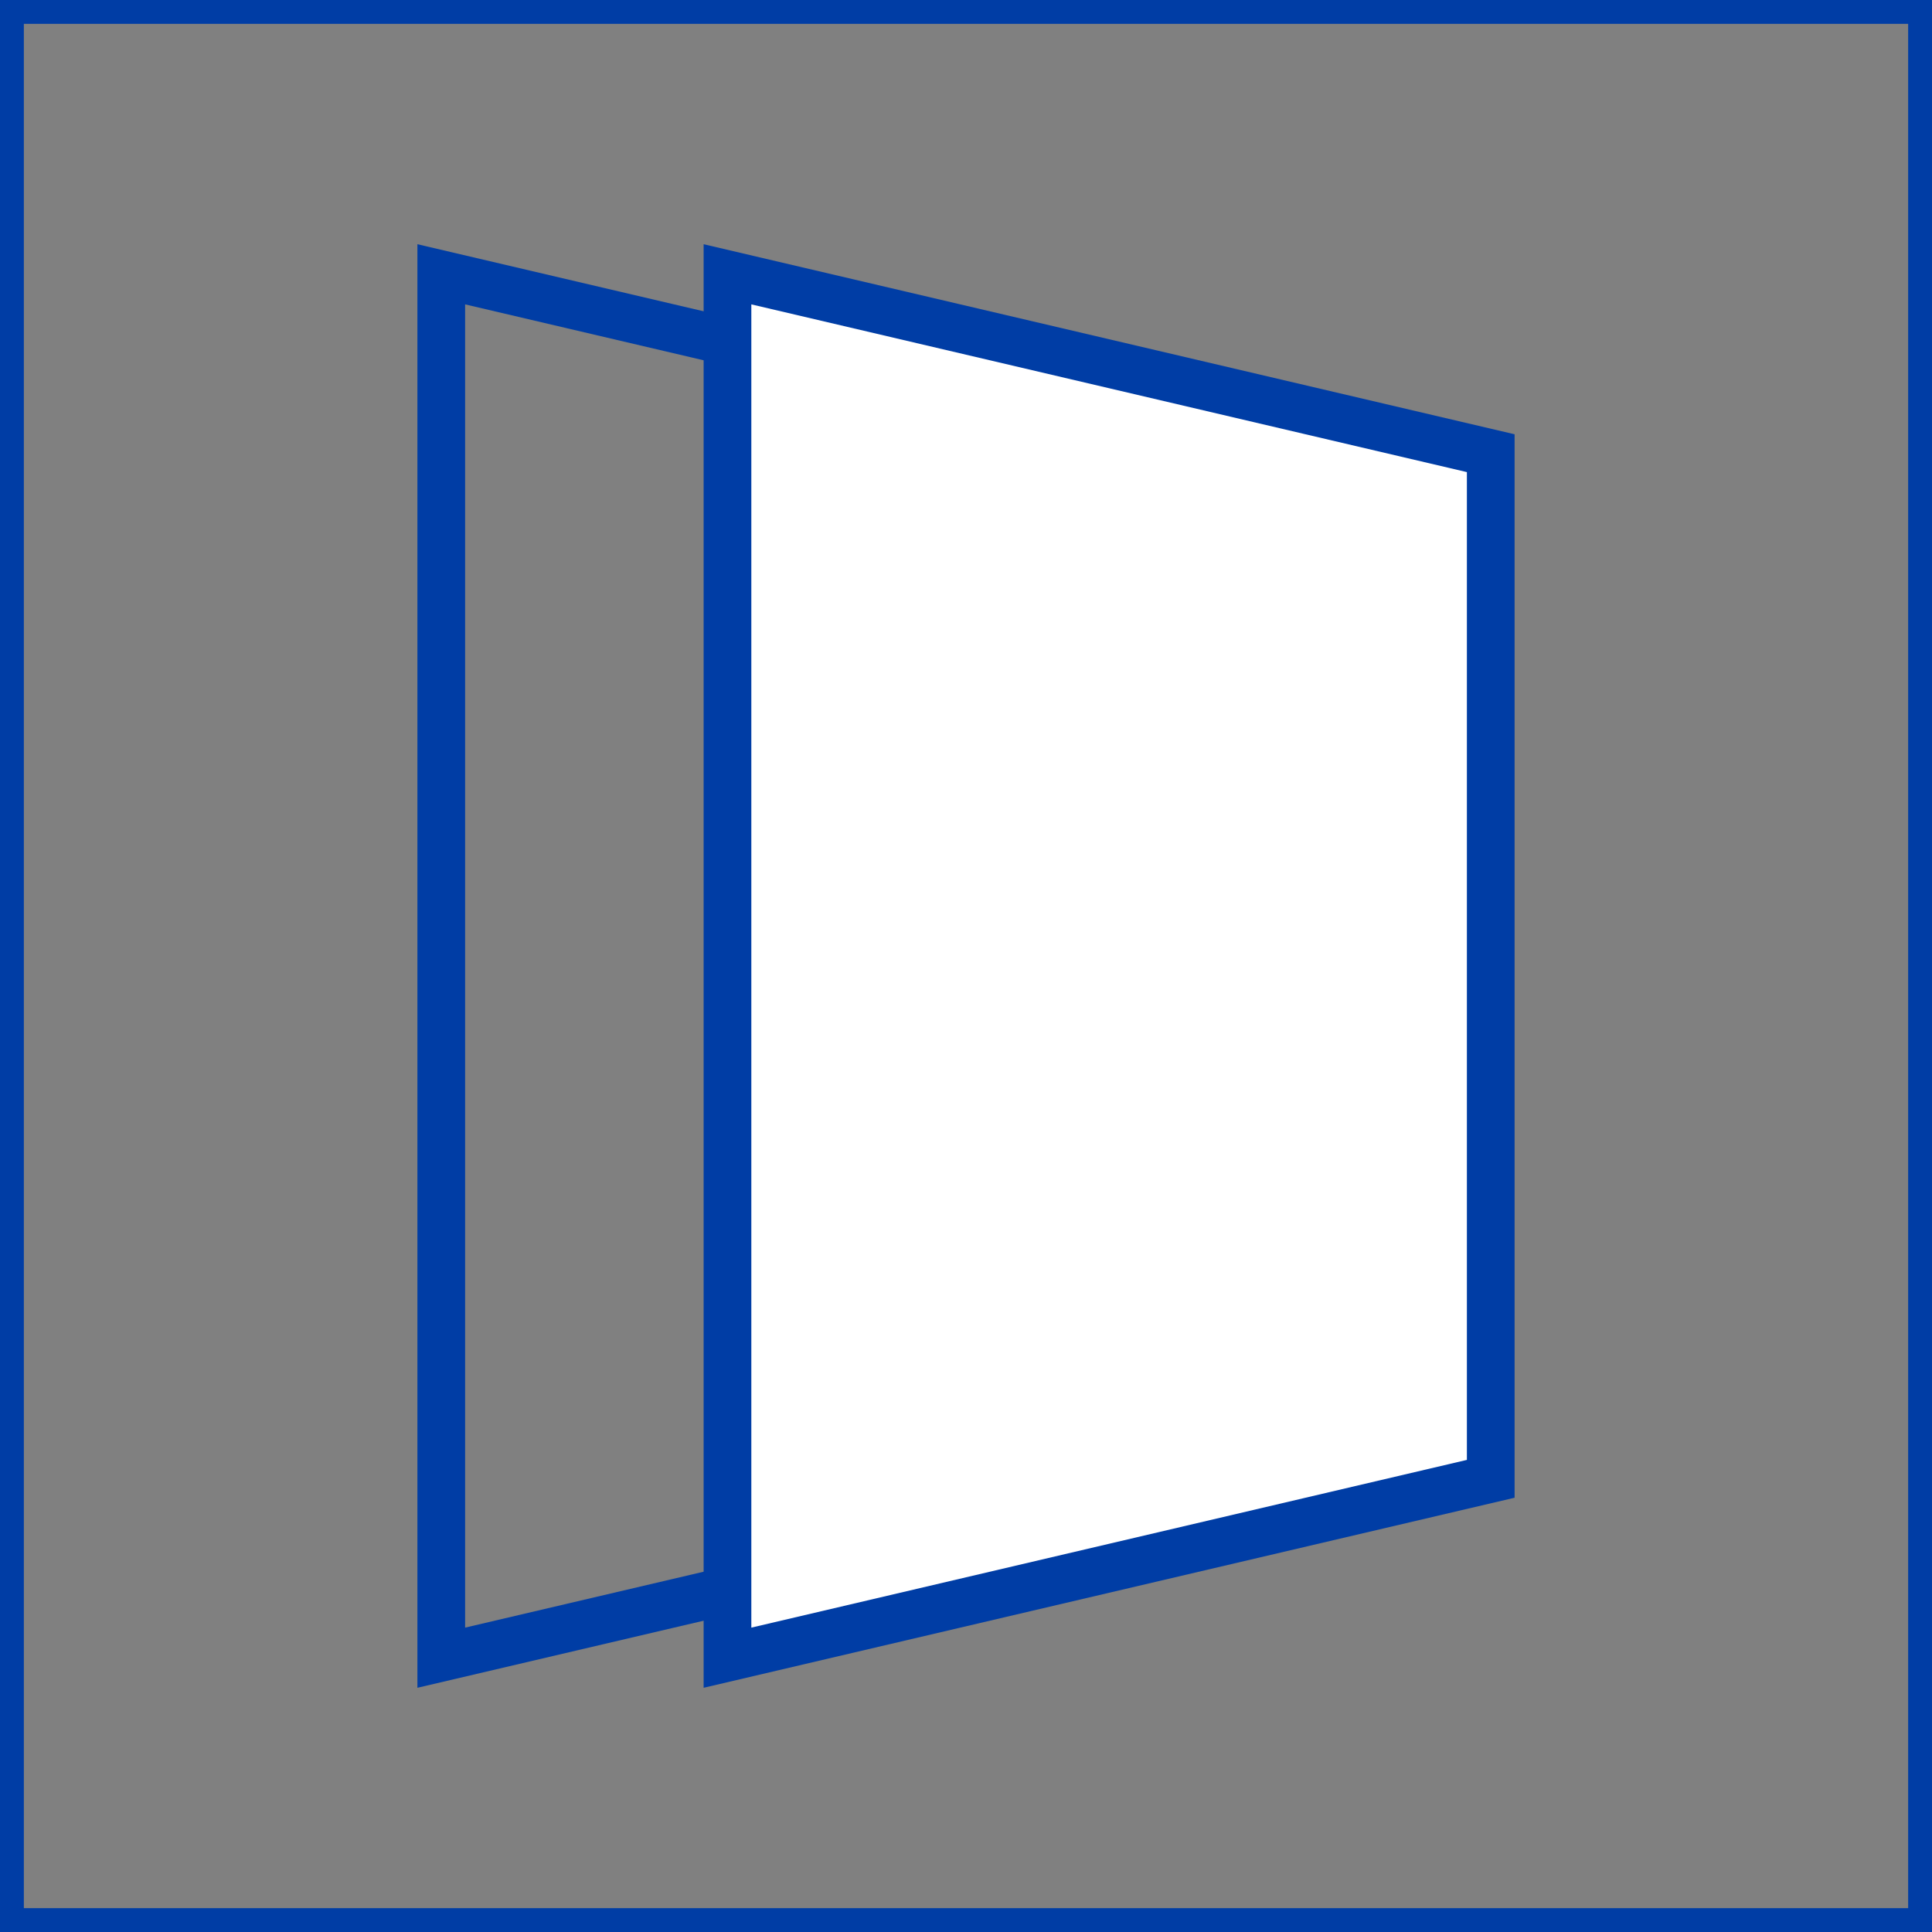
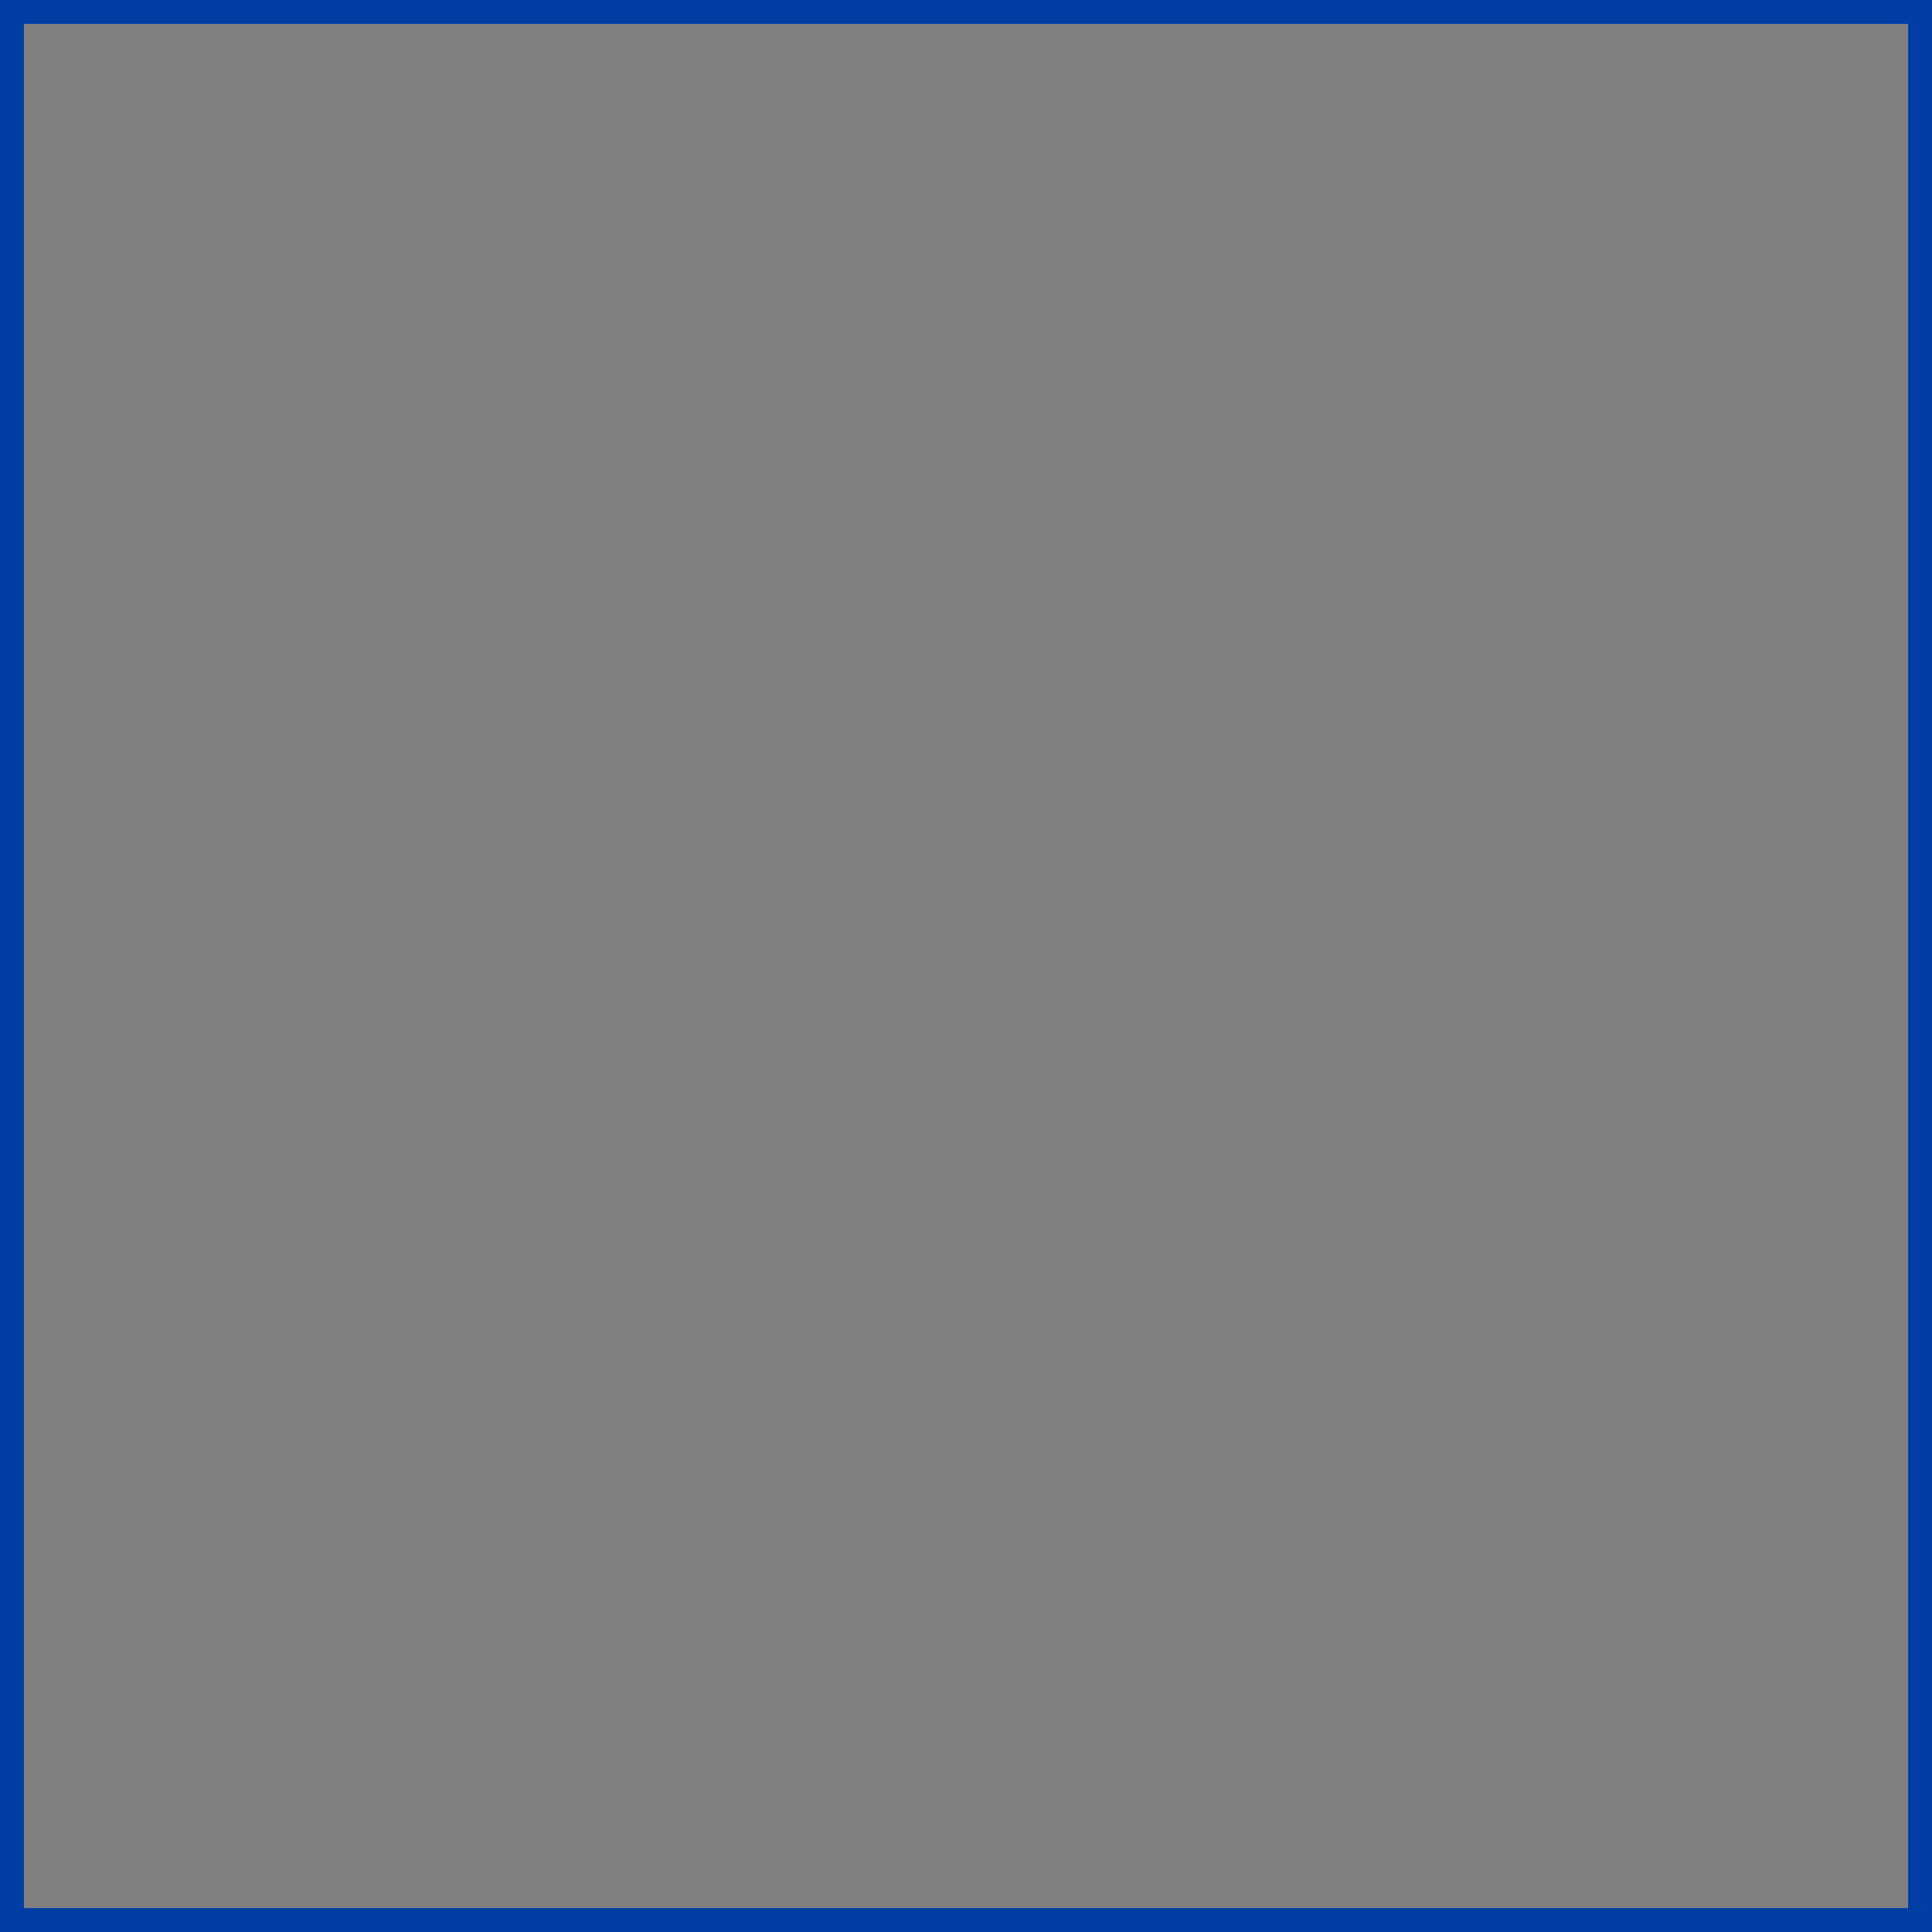
<svg xmlns="http://www.w3.org/2000/svg" fill="none" version="1.1" width="81" height="81" viewBox="0 0 81 81">
  <rect x="0" y="0" width="81" height="81" fill="#808080" stroke="none" />
  <g>
    <g>
      <rect x="0.5" y="0.5" width="80" height="80" rx="0" fill-opacity="0" stroke-opacity="1" stroke="#003DA5" fill="none" stroke-width="1" />
    </g>
    <g>
-       <path d="M17.5,10.239L17.5,69.5L17.5,70.761L51.5,62.793L51.5,18.207L17.5,10.239ZM19.5,68.239L49.5,61.207L49.5,19.793L19.5,12.761L19.5,68.239Z" fill-rule="evenodd" fill="#003DA5" fill-opacity="1" />
-     </g>
+       </g>
    <g>
-       <path d="M30.5,11.5L30.5,69.5L62.5,62L62.5,19L30.5,11.5Z" fill="#FFFFFF" fill-opacity="1" />
-       <path d="M29.5,10.239L29.5,69.5L29.5,70.761L63.5,62.793L63.5,18.207L29.5,10.239ZM31.5,68.239L61.5,61.207L61.5,19.793L31.5,12.761L31.5,68.239Z" fill-rule="evenodd" fill="#003DA5" fill-opacity="1" />
-     </g>
+       </g>
  </g>
</svg>